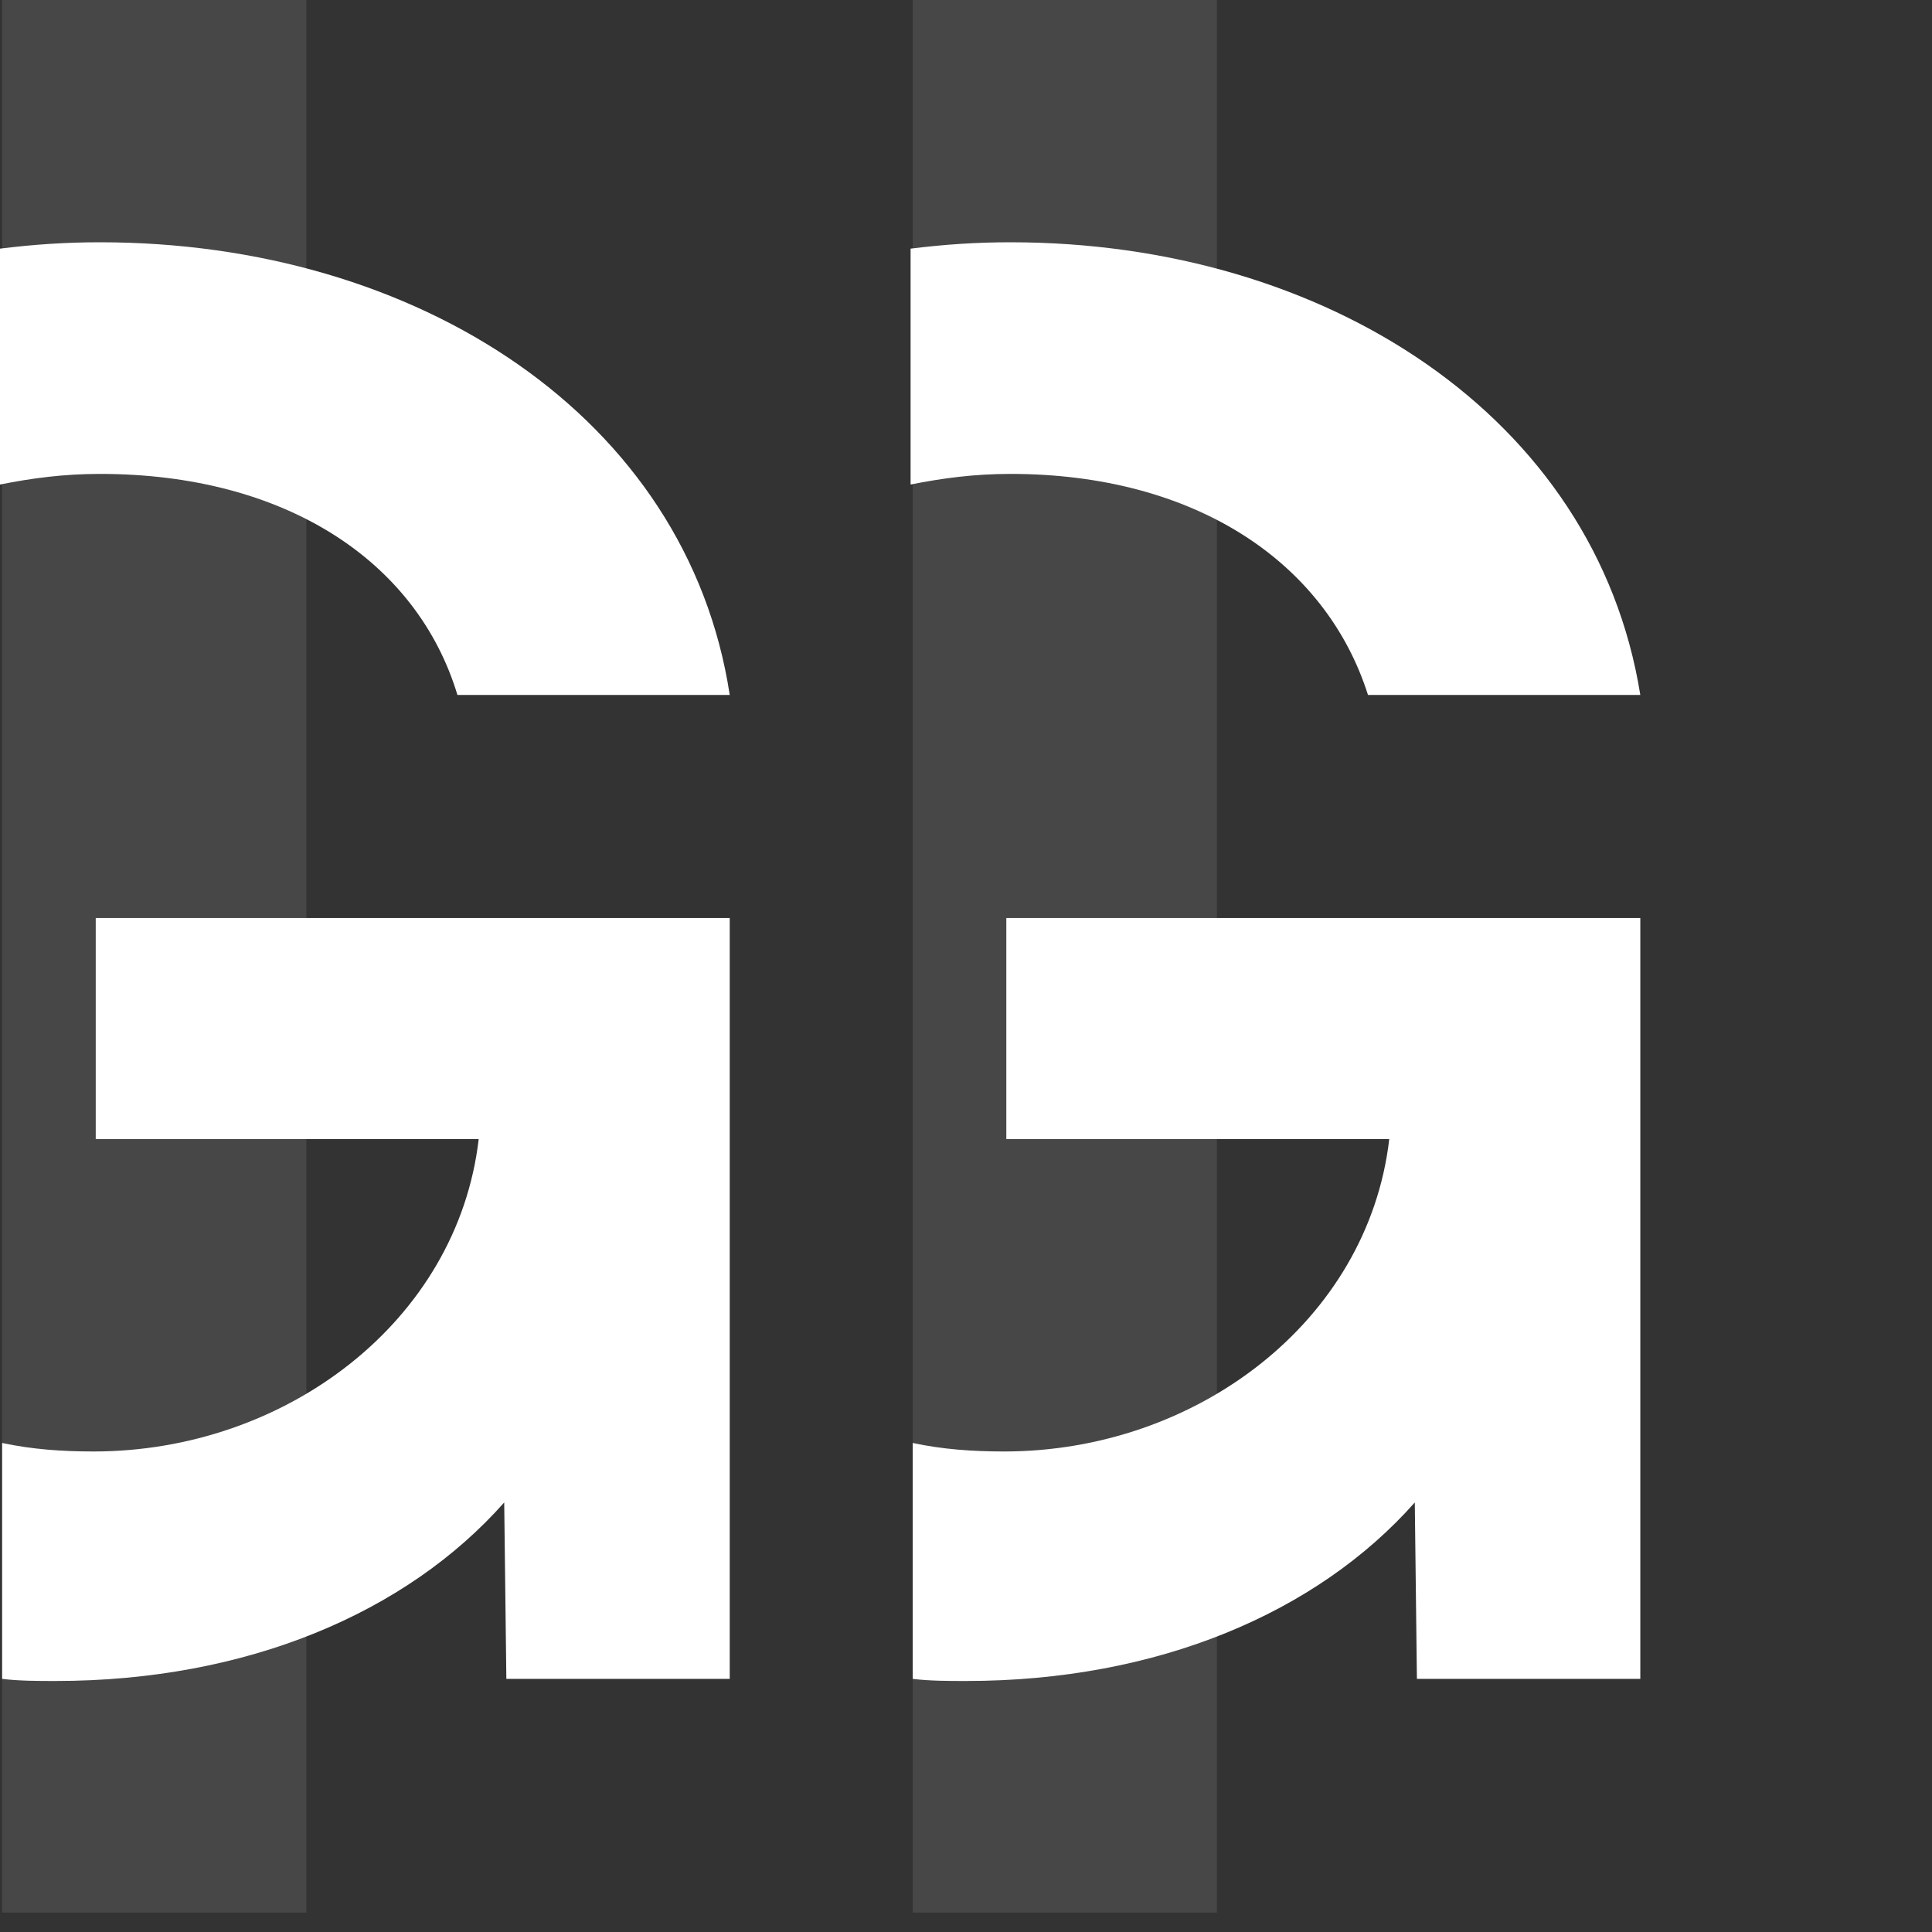
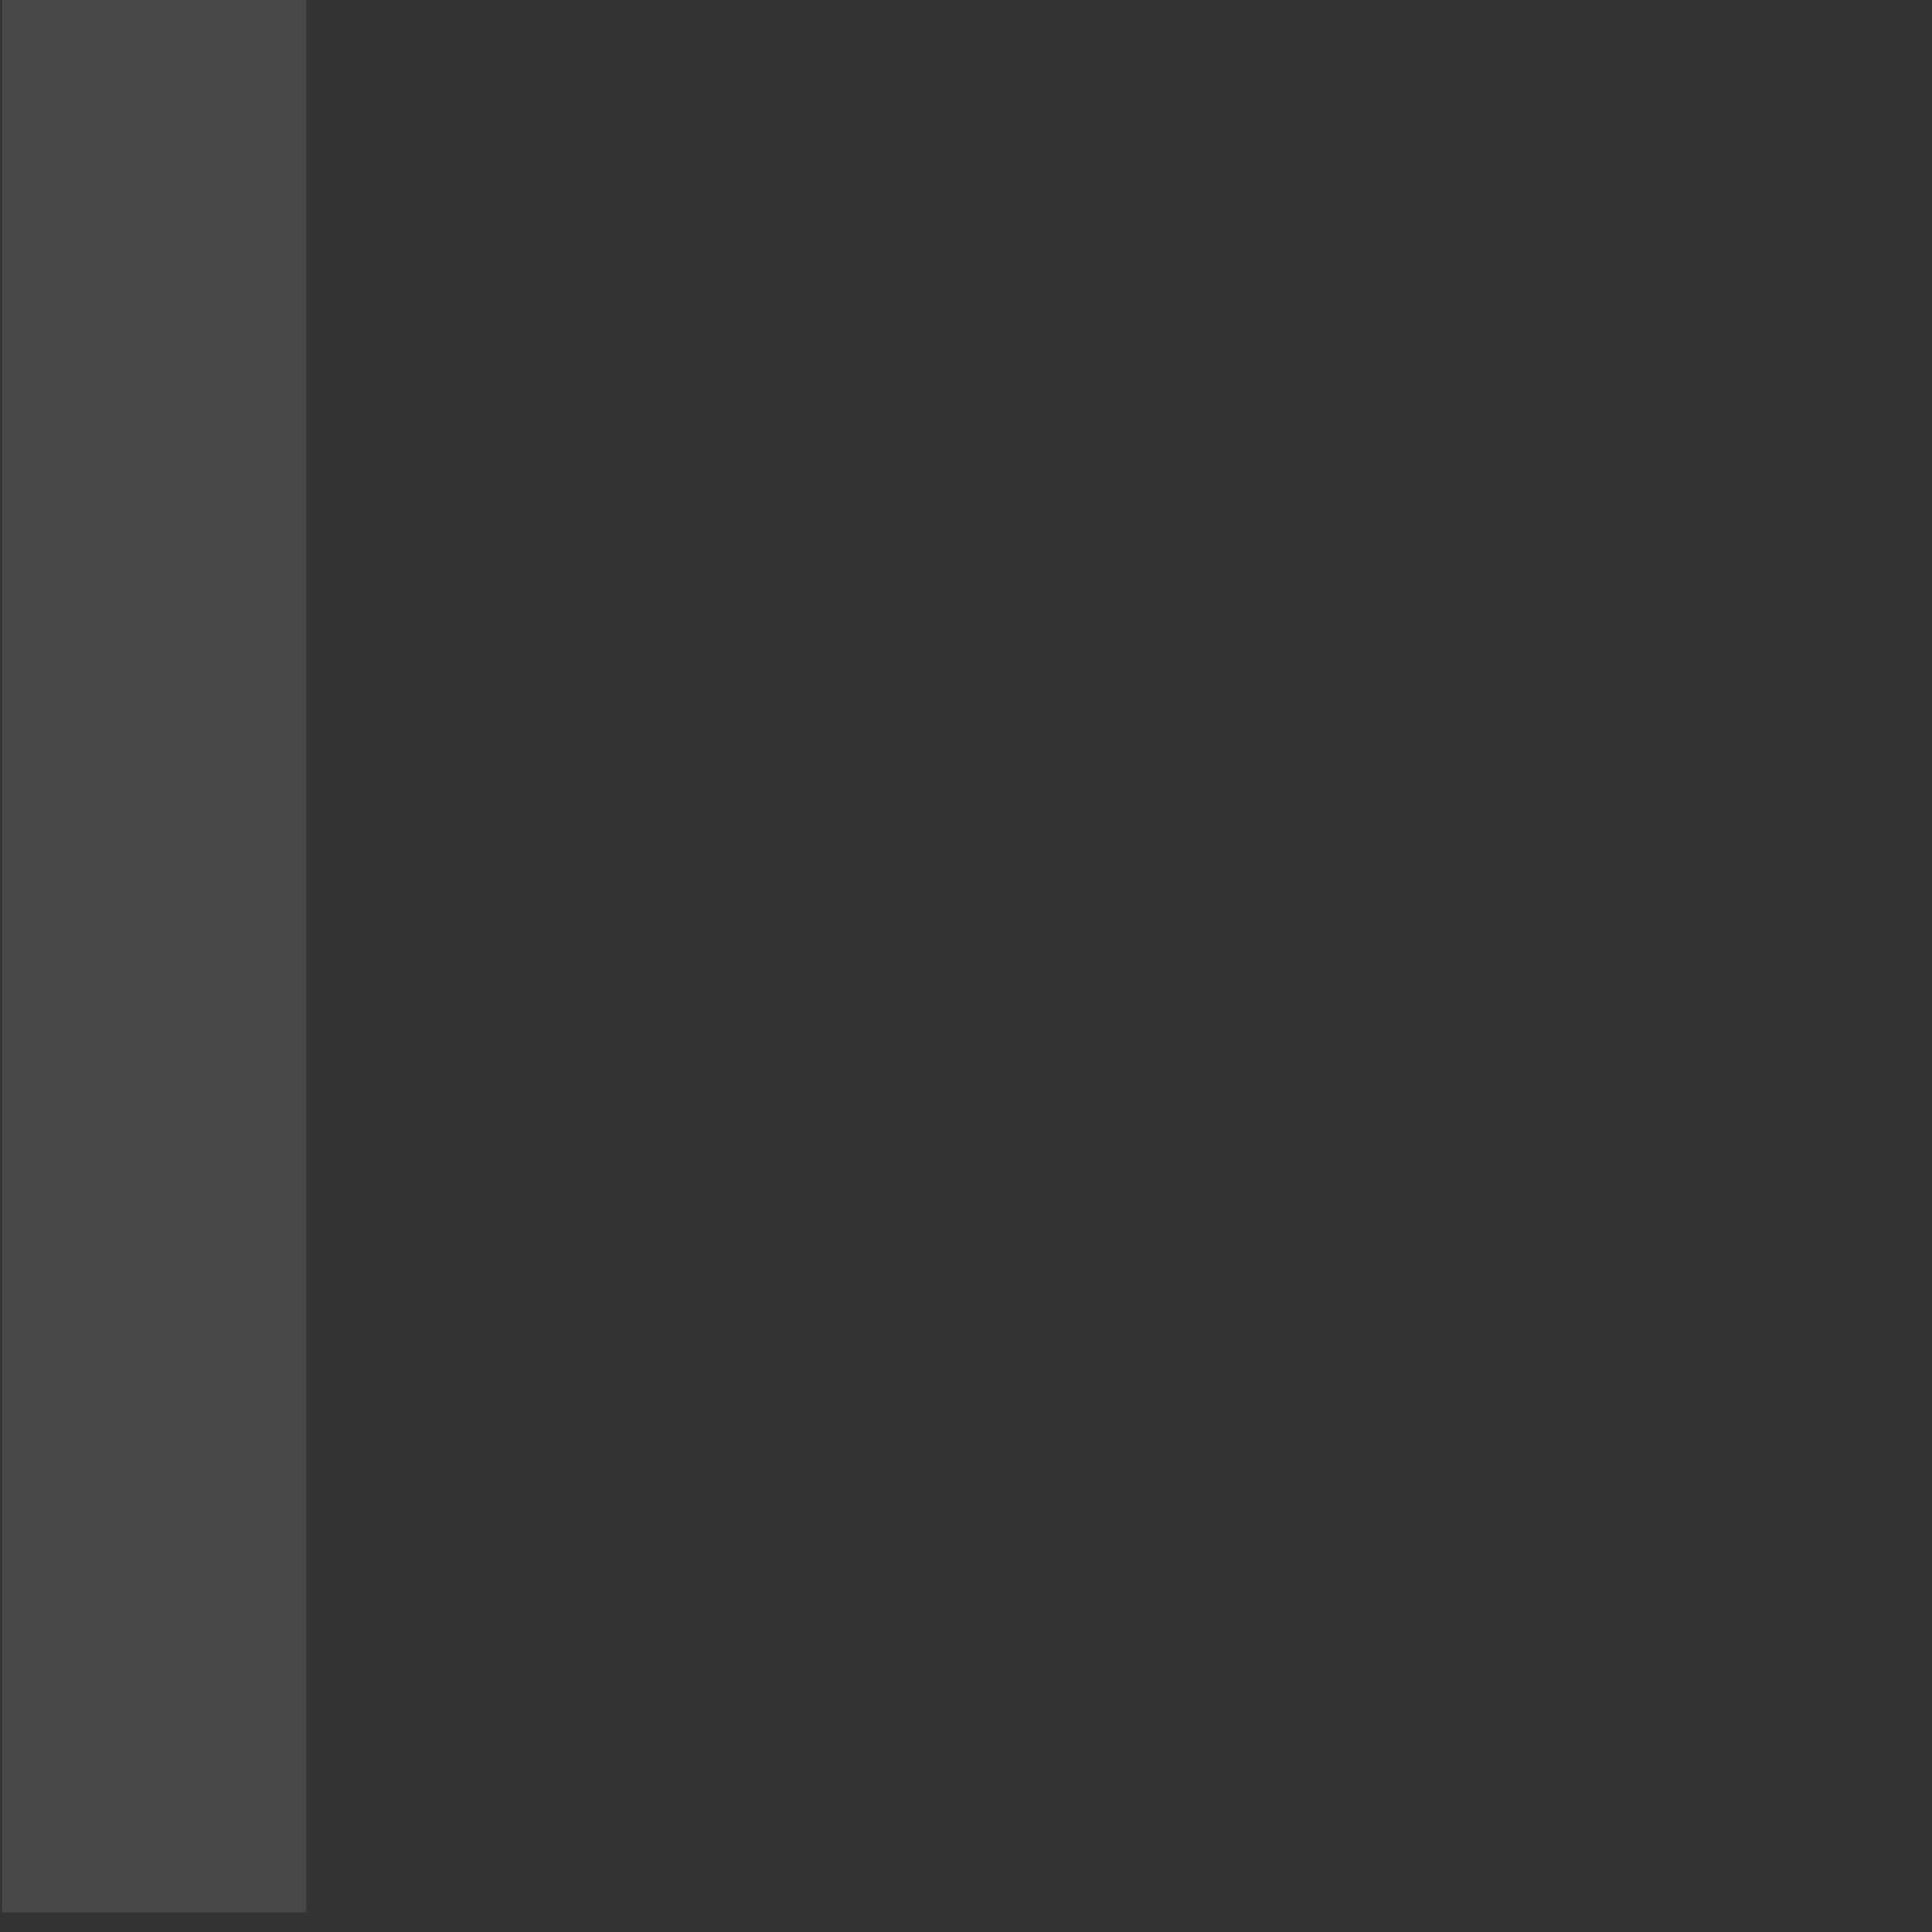
<svg xmlns="http://www.w3.org/2000/svg" fill="none" height="100%" overflow="visible" preserveAspectRatio="none" style="display: block;" viewBox="0 0 92 92" width="100%">
  <rect x="0" y="0" width="92" height="92" fill="#333333" stroke="none" />
  <g id="Group 10">
    <g clip-path="url(#clip0_0_736)" id="geelong-gallery-logo-1">
      <g id="Mask group">
        <mask height="101" id="mask0_0_736" maskUnits="userSpaceOnUse" style="mask-type:luminance" width="97" x="-10" y="-8">
          <g id="Group">
            <g id="Group_2">
              <path d="M-9.017 -7.489H86.823V92.09H-9.017V-7.489Z" fill="url(#paint0_linear_0_736)" id="Vector" />
            </g>
          </g>
        </mask>
        <g mask="url(#mask0_0_736)">
          <g id="Group_3">
-             <path d="M34.749 43.717V79.946H24.112L24.01 71.546C19.35 76.809 11.752 80.047 2.634 80.047C1.824 80.047 0.912 80.047 0.101 79.946V68.713C1.52 69.016 2.938 69.118 4.458 69.118C13.575 69.118 21.782 62.945 22.795 54.242H4.559V54.039V43.717H34.749ZM21.782 33.092H34.749C32.723 19.835 19.857 11.537 4.762 11.537C3.141 11.537 1.621 11.638 0 11.84V23.073C1.52 22.769 3.039 22.567 4.762 22.567C13.575 22.567 19.857 26.716 21.782 33.092Z" fill="white" id="Vector_2" />
-           </g>
+             </g>
        </g>
      </g>
      <g id="Mask group_2">
        <mask height="101" id="mask1_0_736" maskUnits="userSpaceOnUse" style="mask-type:luminance" width="97" x="-10" y="-8">
          <g id="Group_4">
            <g id="Group_5">
-               <path d="M-9.017 -7.489H86.823V92.09H-9.017V-7.489Z" fill="url(#paint1_linear_0_736)" id="Vector_3" />
-             </g>
+               </g>
          </g>
        </mask>
        <g mask="url(#mask1_0_736)">
          <g id="Group_6">
            <g id="Clip path group">
              <mask height="78" id="mask2_0_736" maskUnits="userSpaceOnUse" style="mask-type:luminance" width="54" x="34" y="4">
                <g id="h">
                  <path d="M34.243 4.554H87.126V81.059H34.243V4.554Z" fill="white" id="Vector_4" />
                </g>
              </mask>
              <g mask="url(#mask2_0_736)">
-                 <path d="M78.11 43.717V79.946H67.472L67.371 71.546C62.711 76.809 55.113 80.047 45.995 80.047C45.184 80.047 44.272 80.047 43.462 79.946V68.713C44.88 69.016 46.299 69.118 47.818 69.118C56.936 69.118 65.142 62.945 66.155 54.242H47.92V54.039V43.717H78.11ZM65.142 33.092H78.11C75.982 19.835 63.116 11.537 48.122 11.537C46.501 11.537 44.982 11.638 43.361 11.84V23.073C44.88 22.769 46.4 22.567 48.122 22.567C56.835 22.567 63.116 26.716 65.142 33.092Z" fill="white" id="Vector_5" />
-               </g>
+                 </g>
            </g>
          </g>
        </g>
      </g>
      <g id="Mask group_3">
        <mask height="101" id="mask3_0_736" maskUnits="userSpaceOnUse" style="mask-type:luminance" width="53" x="34" y="-8">
          <g id="Group_7">
            <g id="Group_8">
-               <path d="M34.344 -7.489H86.721V92.09H34.344V-7.489Z" fill="url(#paint2_linear_0_736)" id="Vector_6" />
-             </g>
+               </g>
          </g>
        </mask>
        <g mask="url(#mask3_0_736)">
          <g id="Group_9" opacity="0.1">
            <path d="M43.462 0H57.949V91.078H43.462V0Z" fill="white" id="Vector_7" />
          </g>
        </g>
      </g>
      <g id="Mask group_4">
        <mask height="101" id="mask4_0_736" maskUnits="userSpaceOnUse" style="mask-type:luminance" width="54" x="-10" y="-8">
          <g id="Group_10">
            <g id="Group_11">
              <path d="M-9.017 -7.489H43.361V92.09H-9.017V-7.489Z" fill="url(#paint3_linear_0_736)" id="Vector_8" />
            </g>
          </g>
        </mask>
        <g mask="url(#mask4_0_736)">
          <g id="Group_12" opacity="0.1">
            <path d="M0.101 0H14.589V91.078H0.101V0Z" fill="white" id="Vector_9" />
          </g>
        </g>
      </g>
    </g>
  </g>
  <defs>
    <linearGradient gradientUnits="userSpaceOnUse" id="paint0_linear_0_736" x1="28.22" x2="-0.399" y1="42.316" y2="42.316">
      <stop stop-color="white" />
      <stop offset="0.252" stop-color="#B8B8B8" />
      <stop offset="0.621" stop-color="#565656" />
      <stop offset="0.878" stop-color="#181818" />
      <stop offset="1" />
    </linearGradient>
    <linearGradient gradientUnits="userSpaceOnUse" id="paint1_linear_0_736" x1="71.542" x2="42.922" y1="42.316" y2="42.316">
      <stop stop-color="white" />
      <stop offset="0.252" stop-color="#B8B8B8" />
      <stop offset="0.621" stop-color="#565656" />
      <stop offset="0.878" stop-color="#181818" />
      <stop offset="1" />
    </linearGradient>
    <linearGradient gradientUnits="userSpaceOnUse" id="paint2_linear_0_736" x1="44.041" x2="56.181" y1="42.313" y2="42.313">
      <stop stop-color="white" />
      <stop offset="1" />
    </linearGradient>
    <linearGradient gradientUnits="userSpaceOnUse" id="paint3_linear_0_736" x1="0.647" x2="12.787" y1="42.313" y2="42.313">
      <stop stop-color="white" />
      <stop offset="1" />
    </linearGradient>
    <clipPath id="clip0_0_736">
      <rect fill="white" height="91.078" width="91.078" />
    </clipPath>
  </defs>
</svg>